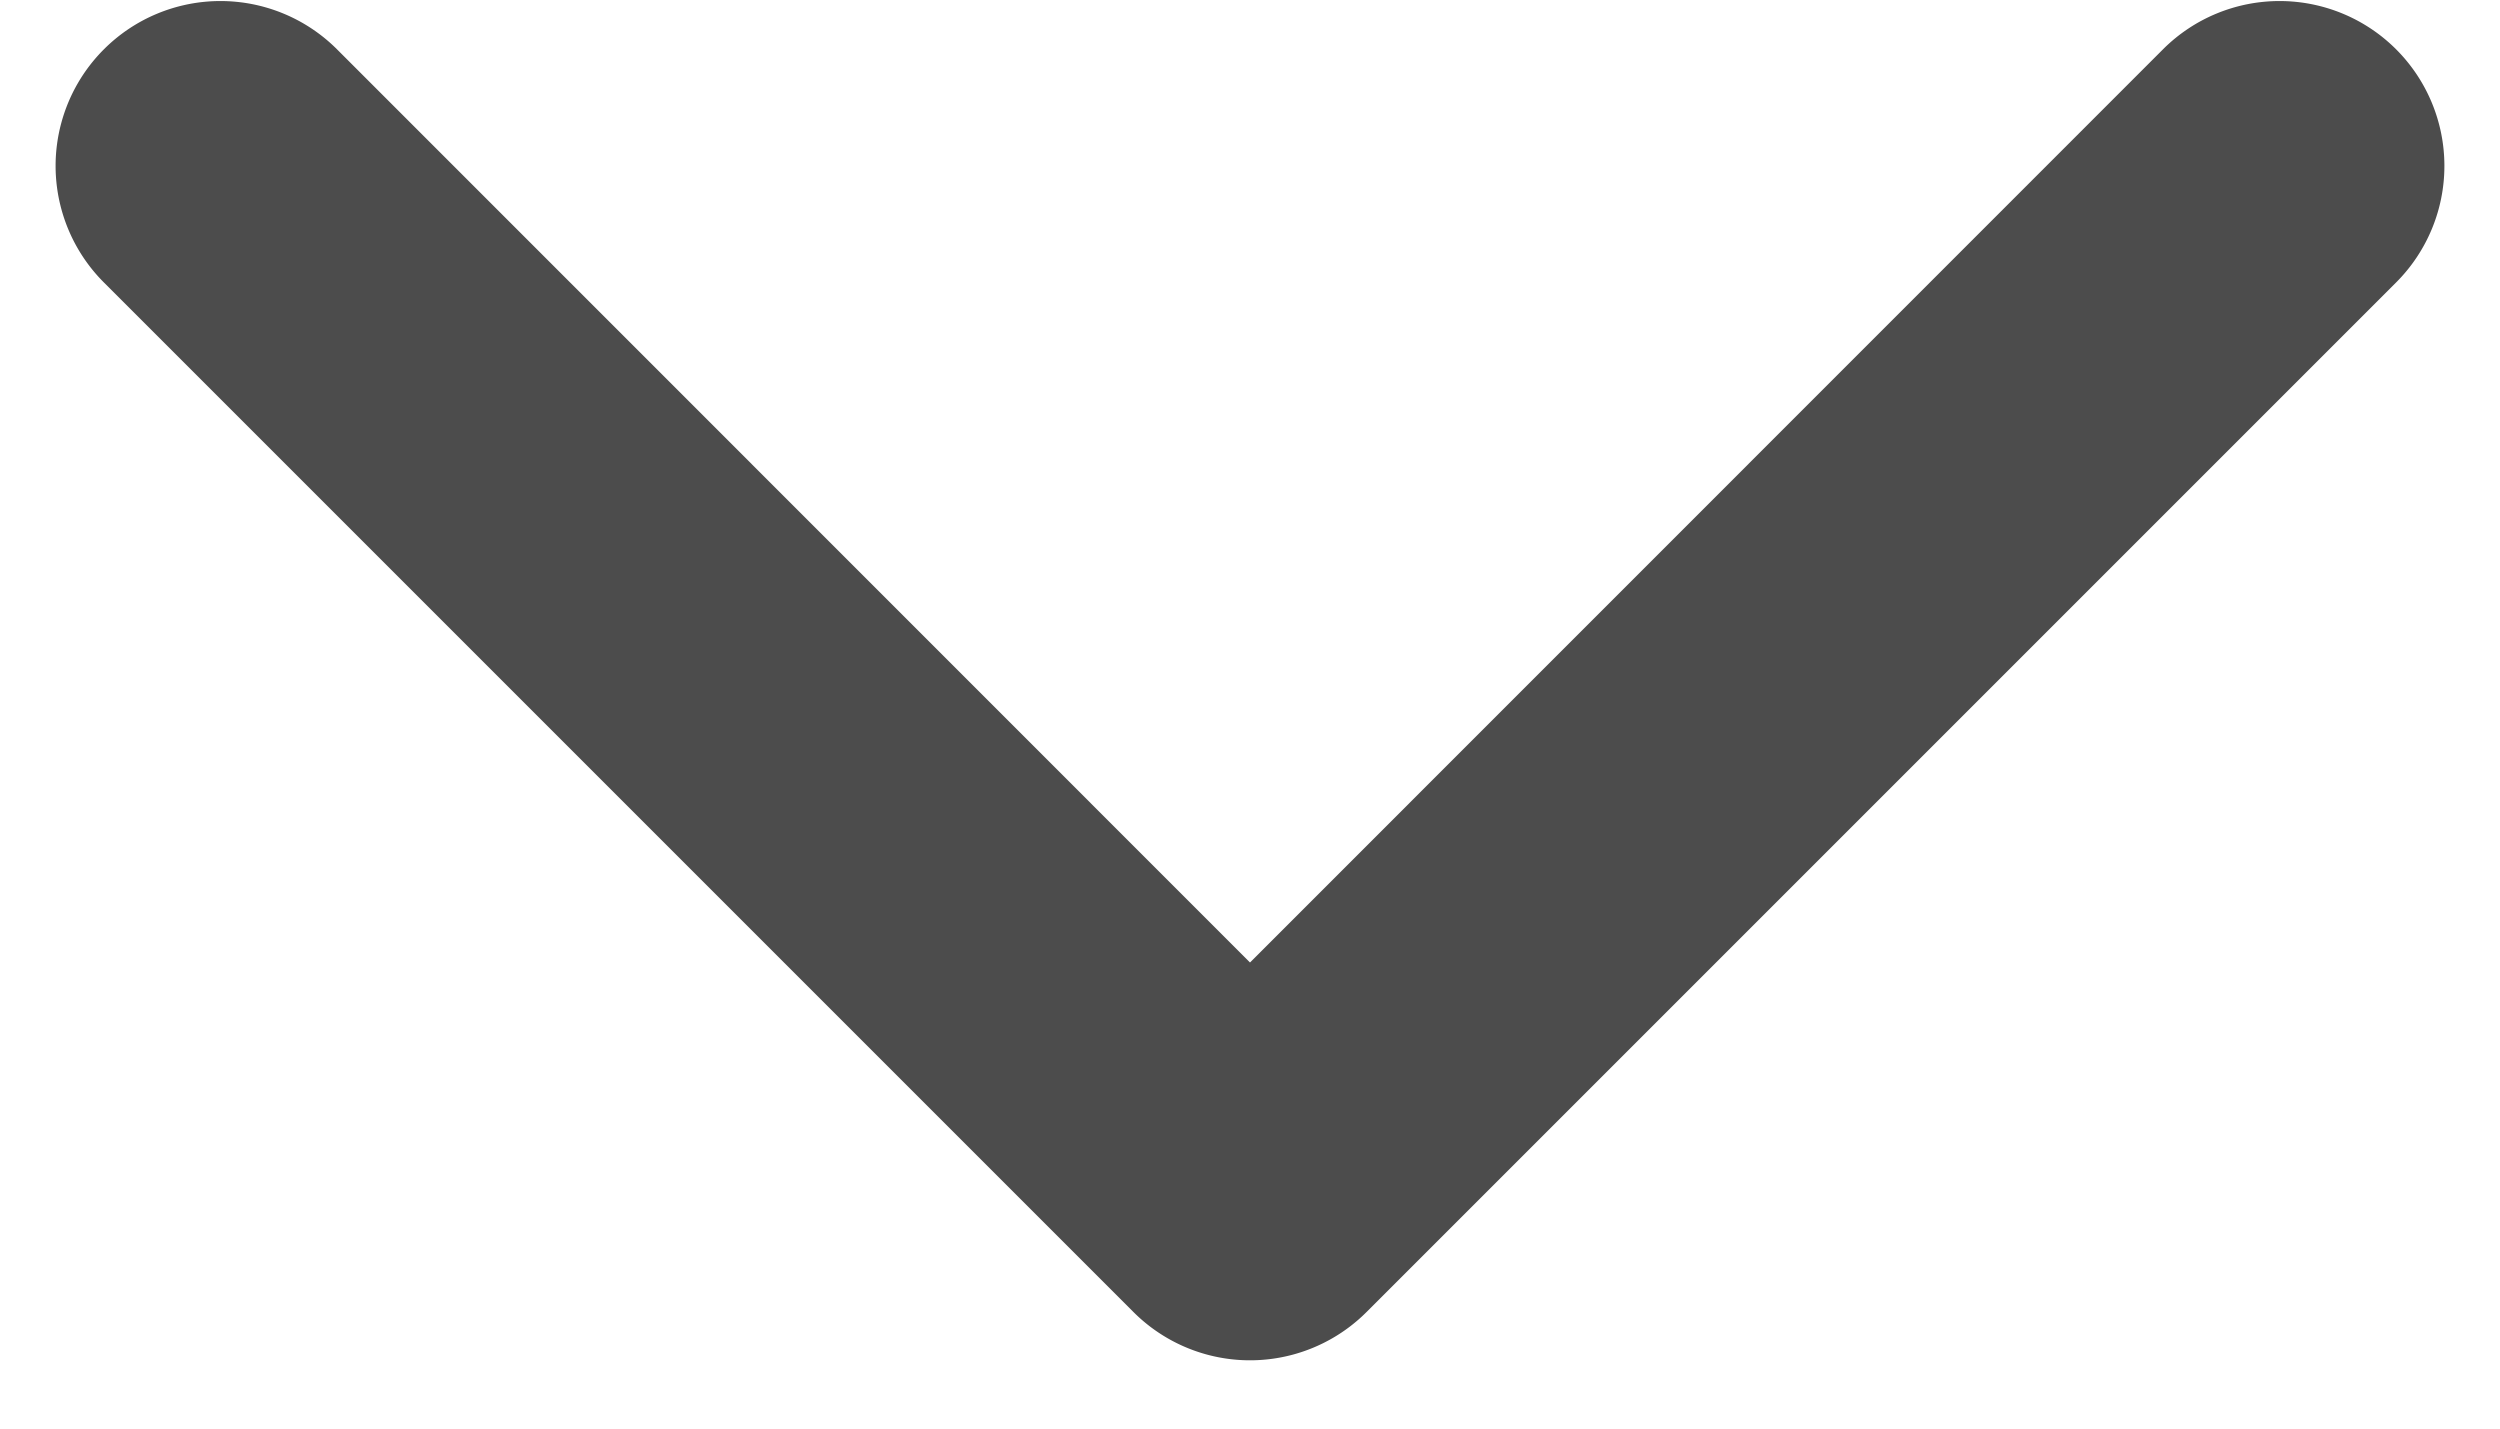
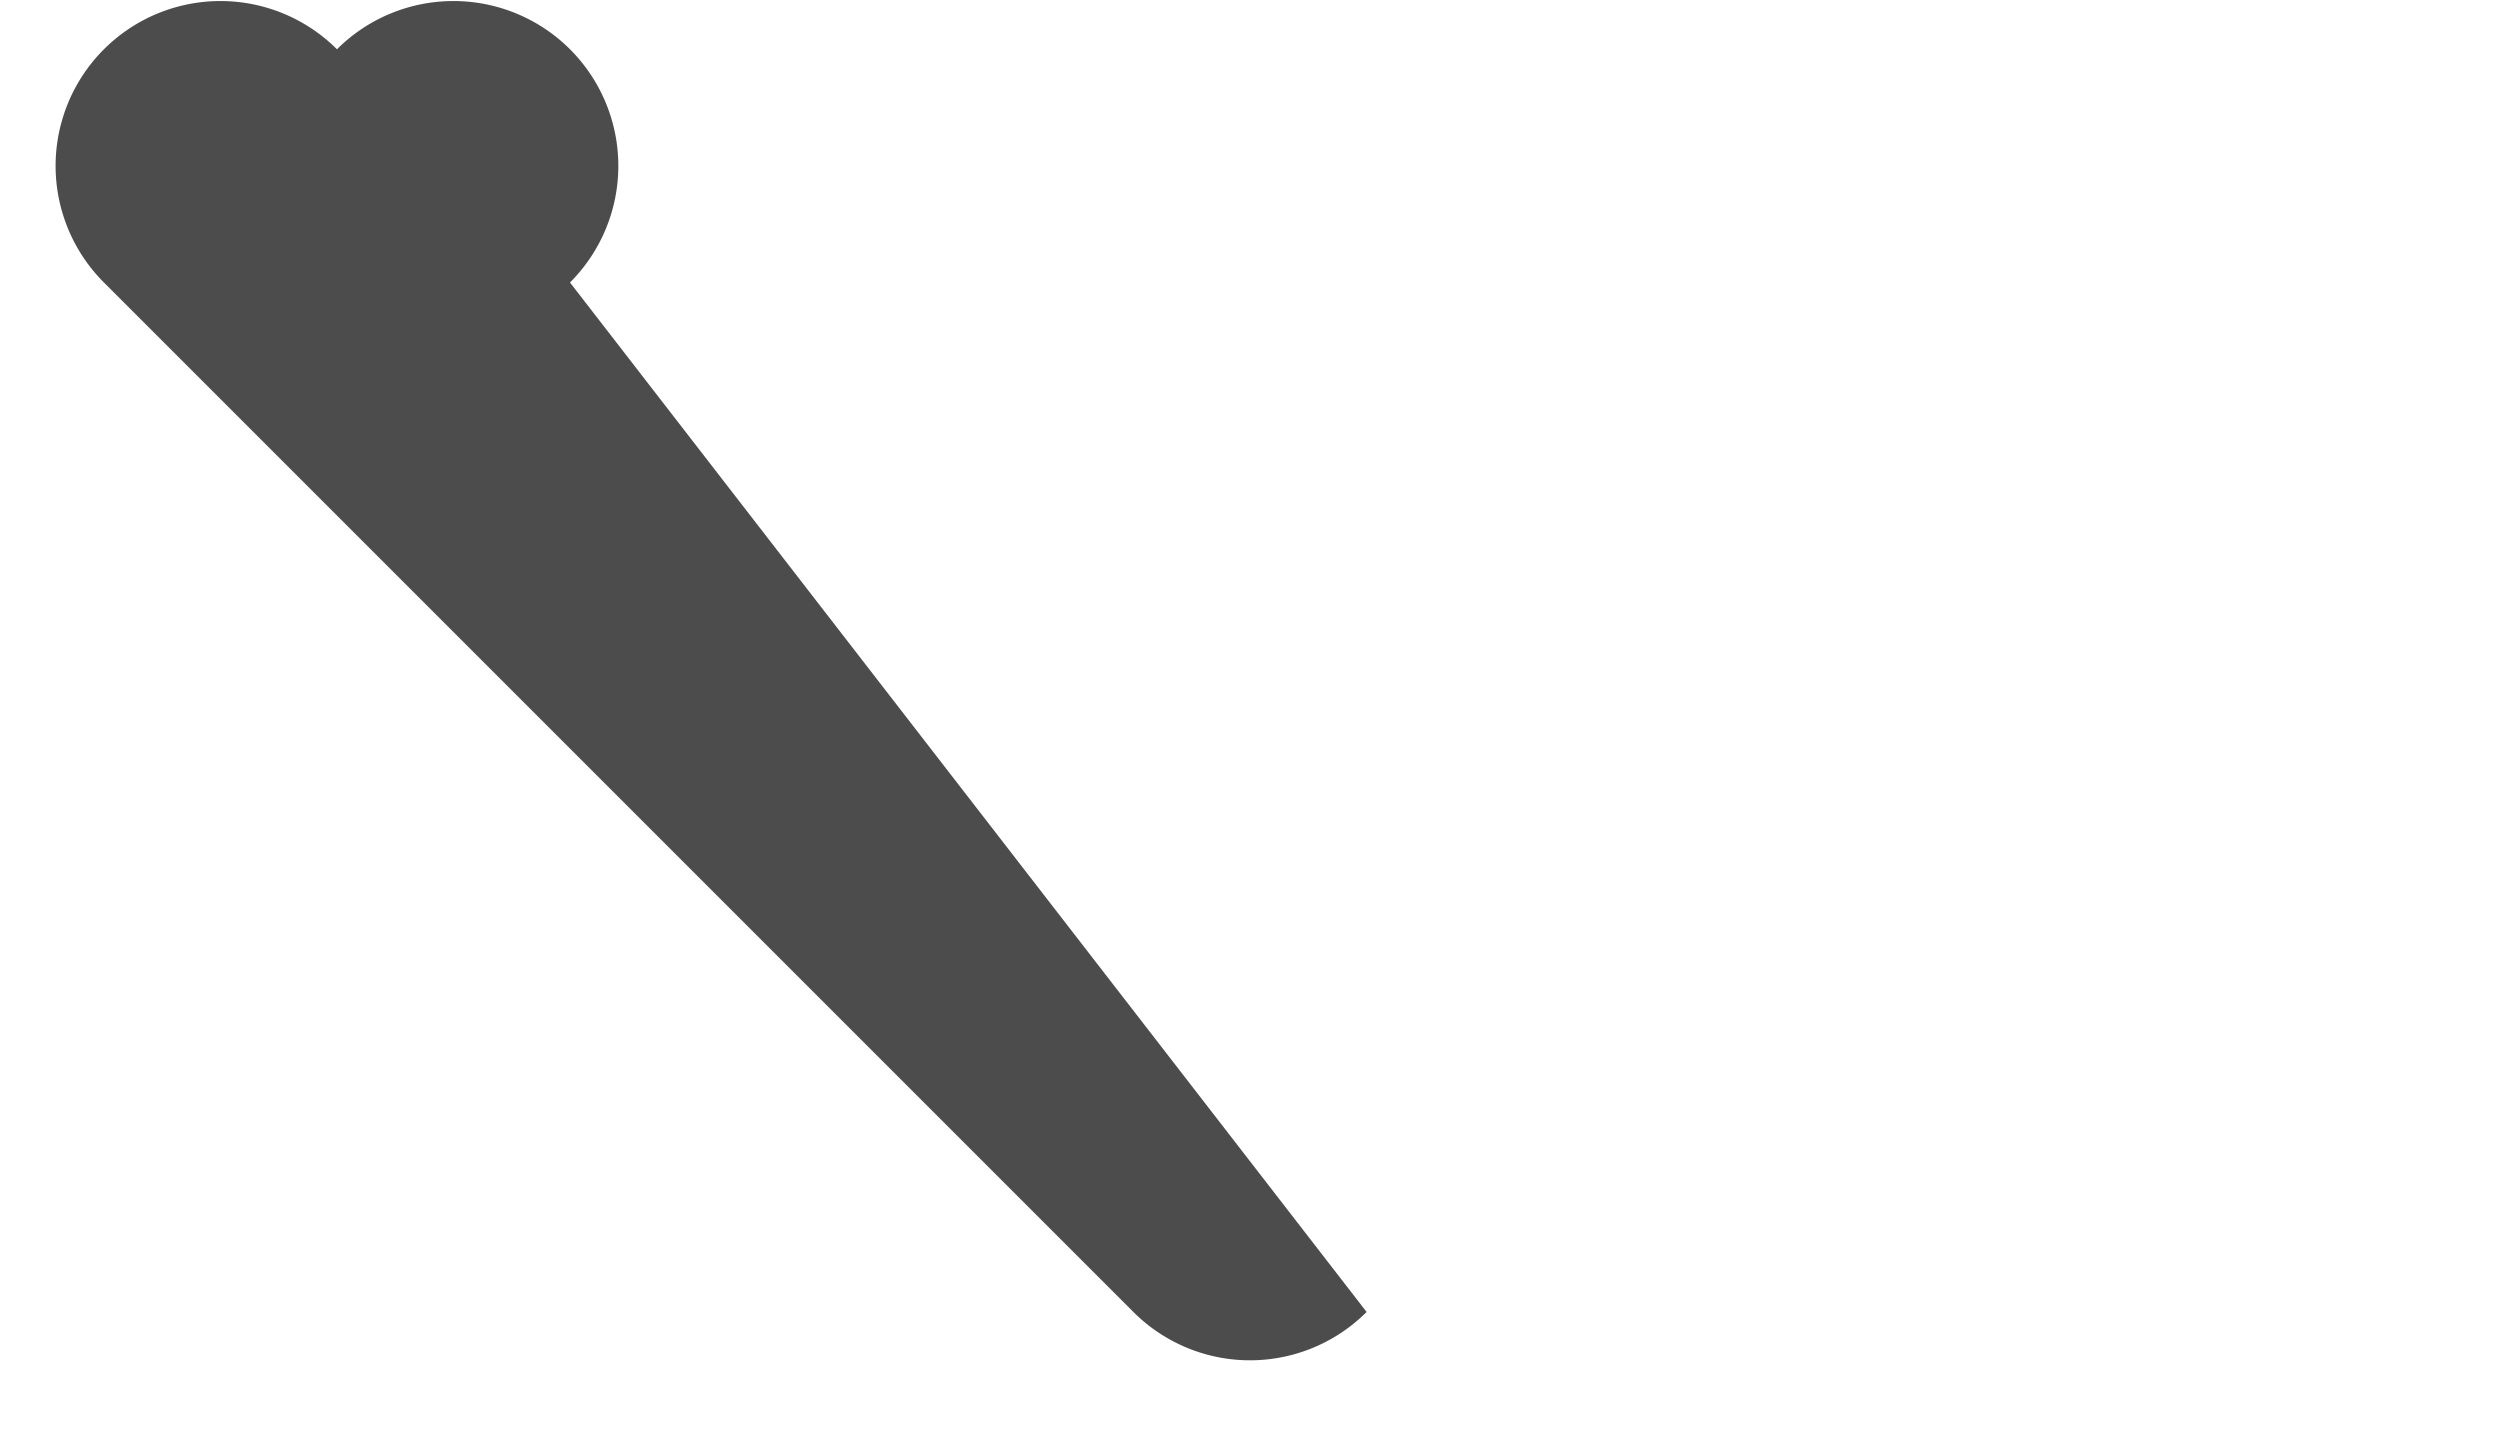
<svg xmlns="http://www.w3.org/2000/svg" width="14" height="8" fill="none">
-   <path fill-rule="evenodd" clip-rule="evenodd" d="M7.653 7.347a.923.923 0 0 1-1.306 0L.582 1.582A.923.923 0 0 1 1.887.276L7 5.39 12.113.276a.923.923 0 0 1 1.305 1.306L7.653 7.347Z" fill="#4C4C4C" />
+   <path fill-rule="evenodd" clip-rule="evenodd" d="M7.653 7.347a.923.923 0 0 1-1.306 0L.582 1.582A.923.923 0 0 1 1.887.276a.923.923 0 0 1 1.305 1.306L7.653 7.347Z" fill="#4C4C4C" />
</svg>